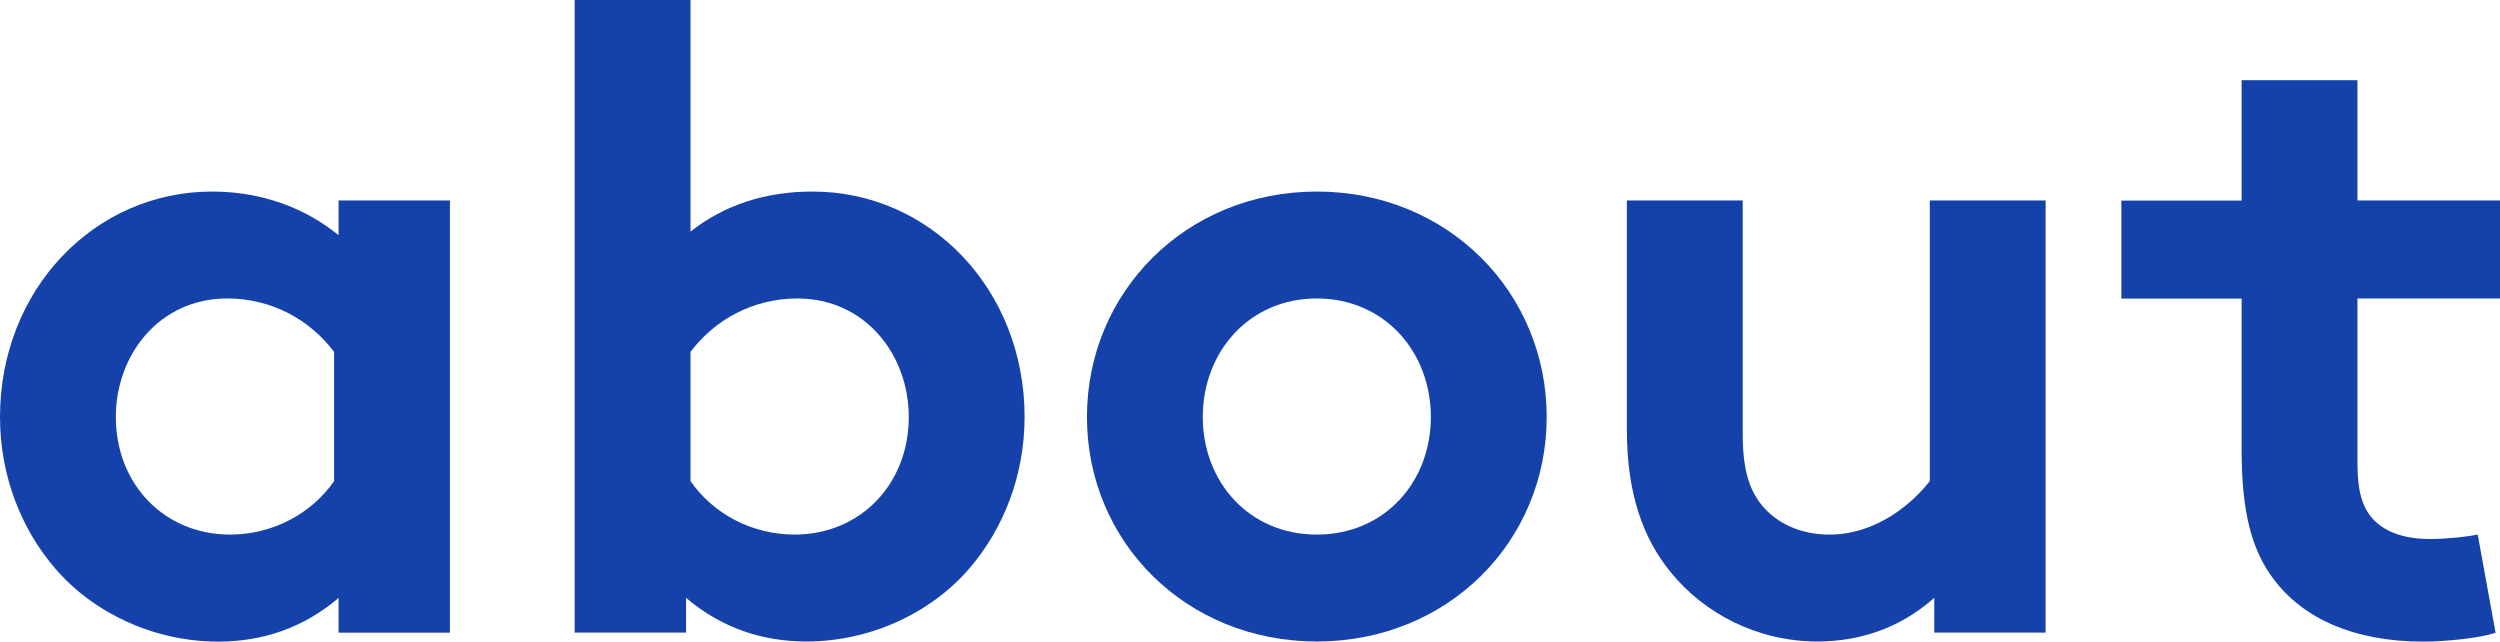
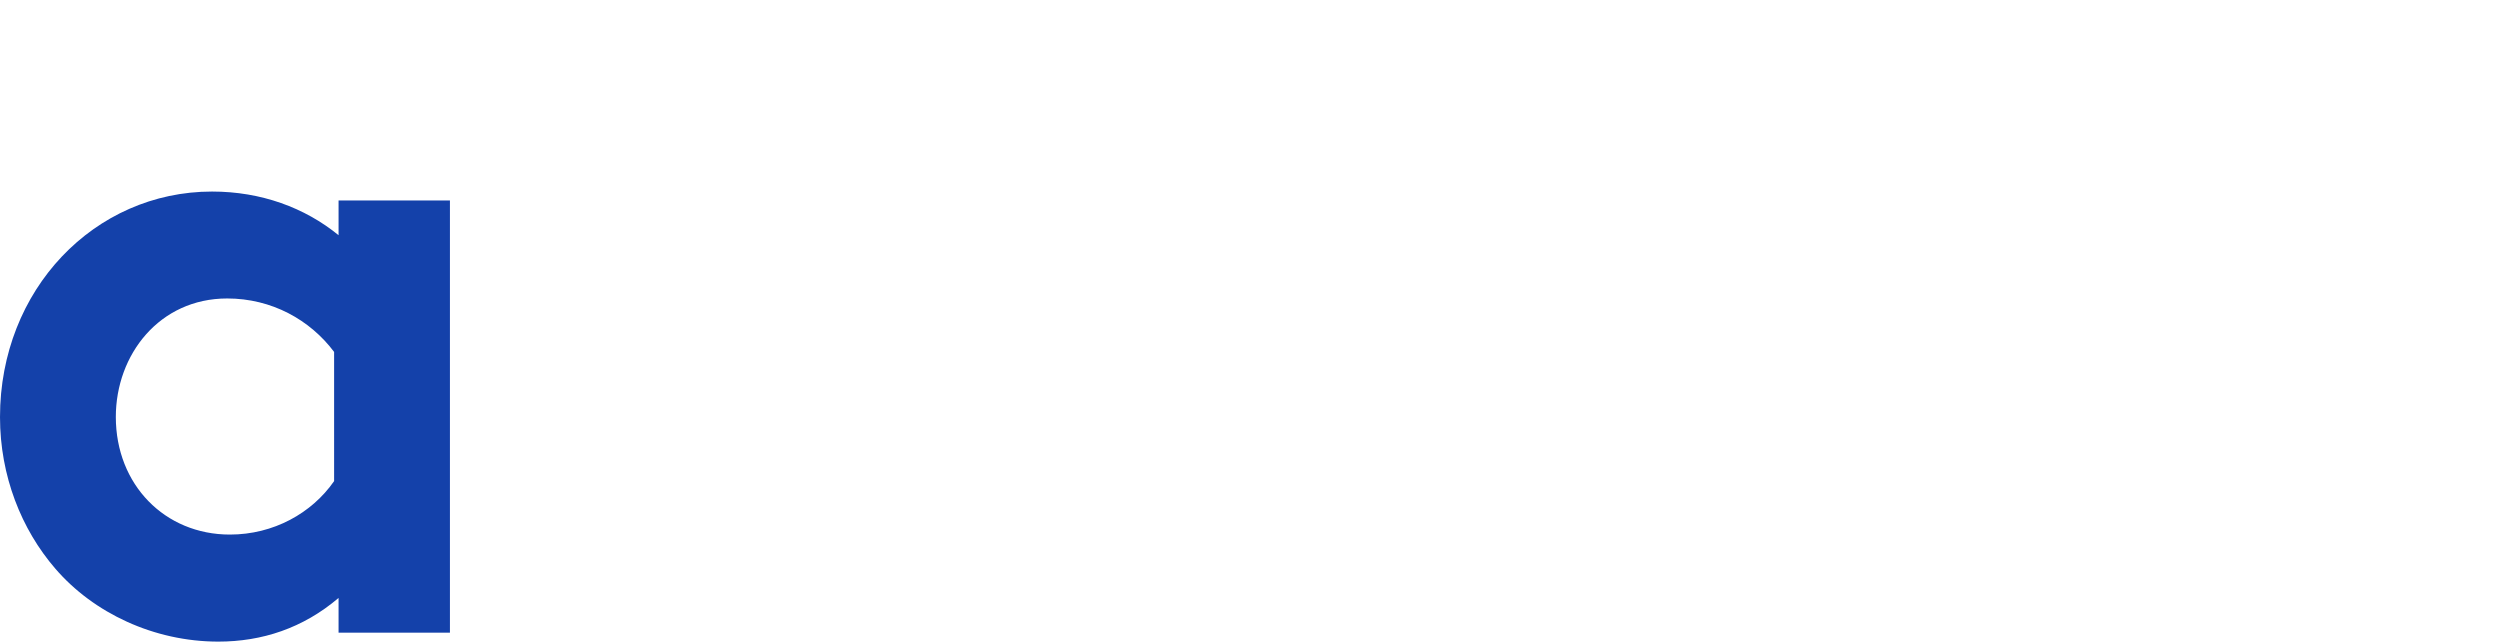
<svg xmlns="http://www.w3.org/2000/svg" viewBox="0 0 196.42 50.41">
  <g fill="#1441aa">
    <path d="m35.35 49.71h-8.75v-2.73c-2.8 2.38-6.02 3.43-9.45 3.43-5.04 0-9.8-2.24-12.81-5.74-2.66-3.08-4.34-7.28-4.34-11.9-0-10.02 7.42-17.72 16.66-17.72 3.85 0 7.28 1.26 9.94 3.43v-2.73h8.75v33.95zm-9.1-22.06c-1.89-2.52-4.9-4.2-8.4-4.2-5.32 0-8.75 4.41-8.75 9.31 0 5.32 3.85 9.24 8.96 9.24 3.43 0 6.44-1.68 8.19-4.2z" />
-     <path d="m45.15 49.71v-49.71h9.1v18.2c2.66-2.1 5.88-3.15 9.59-3.15 9.24 0 16.66 7.7 16.66 17.71 0 4.62-1.68 8.82-4.34 11.9-3.01 3.5-7.77 5.74-12.81 5.74-3.43 0-6.65-1.05-9.45-3.43v2.73h-8.75zm9.1-11.91c1.75 2.52 4.76 4.2 8.19 4.2 5.11 0 8.96-3.92 8.96-9.24 0-4.9-3.43-9.31-8.75-9.31-3.5 0-6.51 1.68-8.4 4.2z" />
-     <path d="m103.46 15.05c10.29 0 18.06 7.91 18.06 17.71s-7.77 17.64-18.06 17.64-18.06-7.84-18.06-17.64 7.77-17.71 18.06-17.71zm0 26.95c5.32 0 8.96-4.13 8.96-9.24s-3.64-9.31-8.96-9.31-8.96 4.2-8.96 9.31 3.64 9.24 8.96 9.24z" />
-     <path d="m160.72 15.75v33.95h-8.75v-2.73c-2.66 2.38-5.88 3.43-9.17 3.43-4.69 0-8.89-2.17-11.55-5.46-2.17-2.66-3.43-6.16-3.43-11.2v-17.99h9.1v18.34c0 3.08.63 4.62 1.68 5.81 1.4 1.54 3.36 2.1 5.11 2.1 3.85 0 6.65-2.59 7.91-4.2v-22.05z" />
-     <path d="m196.07 49.71c-1.19.42-3.92.7-5.67.7-5.46 0-9.45-1.82-11.76-4.9-1.75-2.31-2.52-5.32-2.52-10.15v-11.9h-9.45v-7.7h9.45v-9.46h9.1v9.45h11.2v7.7h-11.2v12.95c0 2.1.35 3.36 1.12 4.27.91 1.05 2.38 1.68 4.62 1.68 1.33 0 3.08-.21 3.71-.35l1.4 7.7z" />
  </g>
</svg>